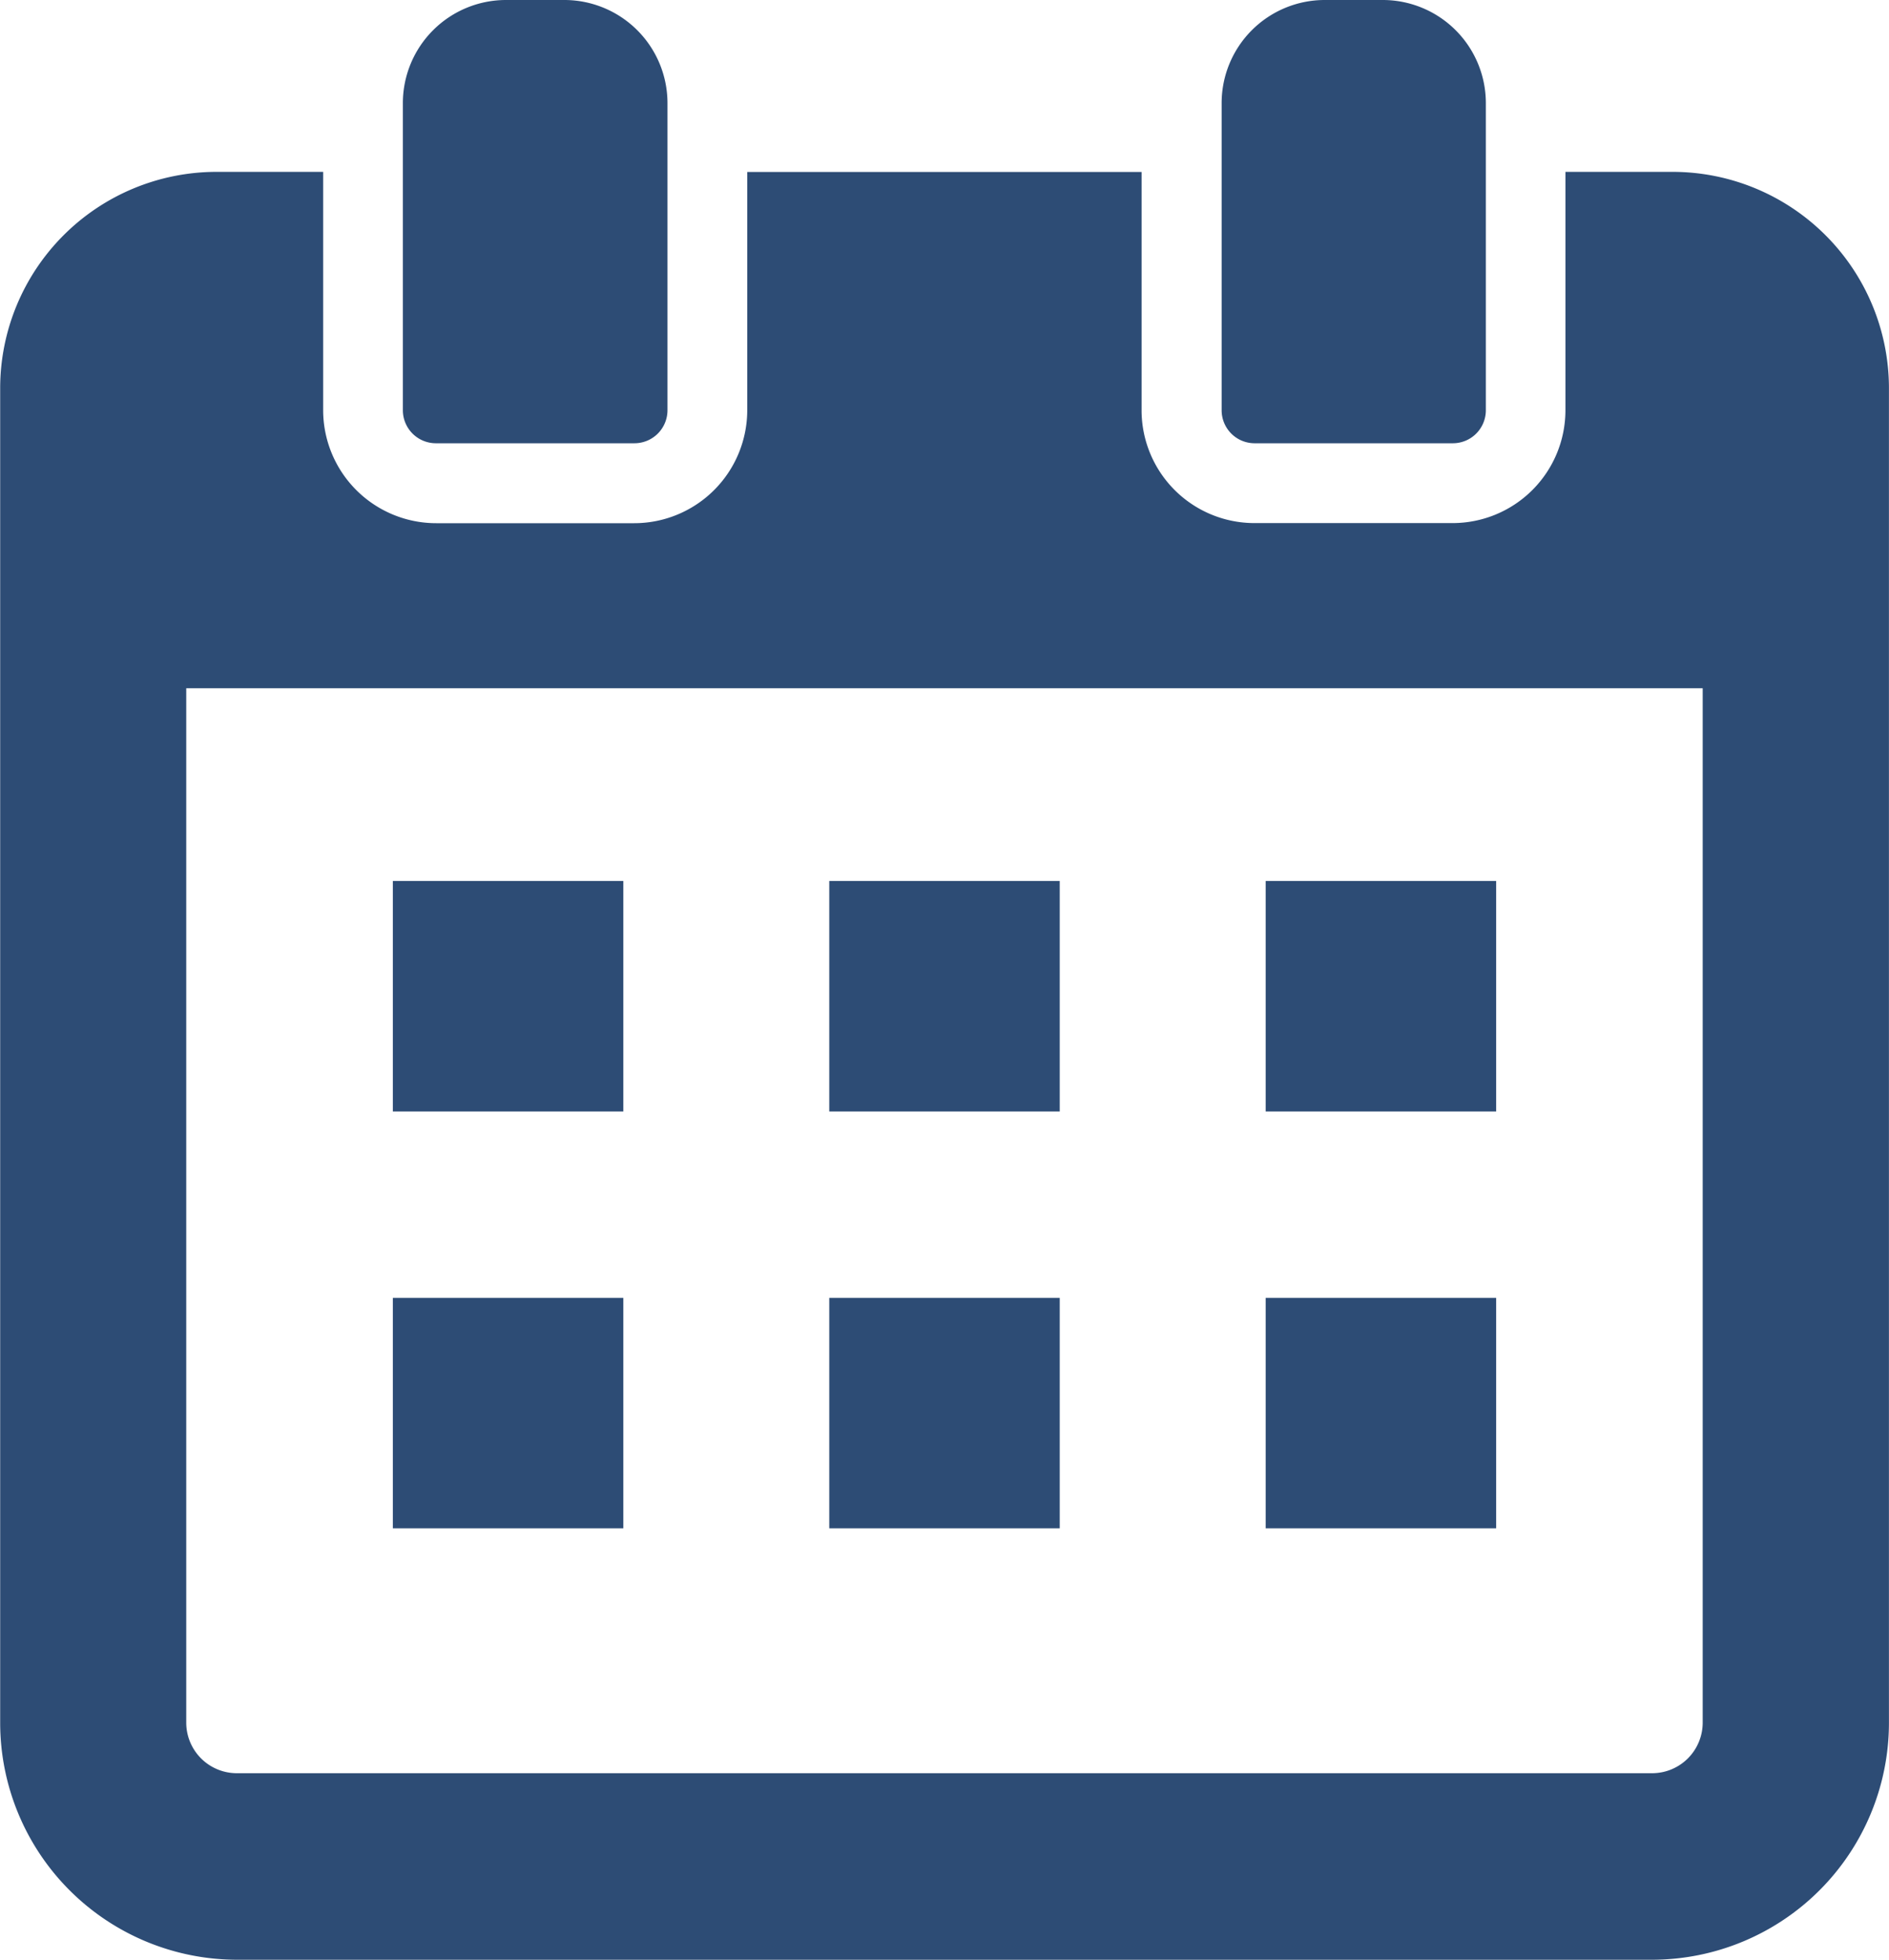
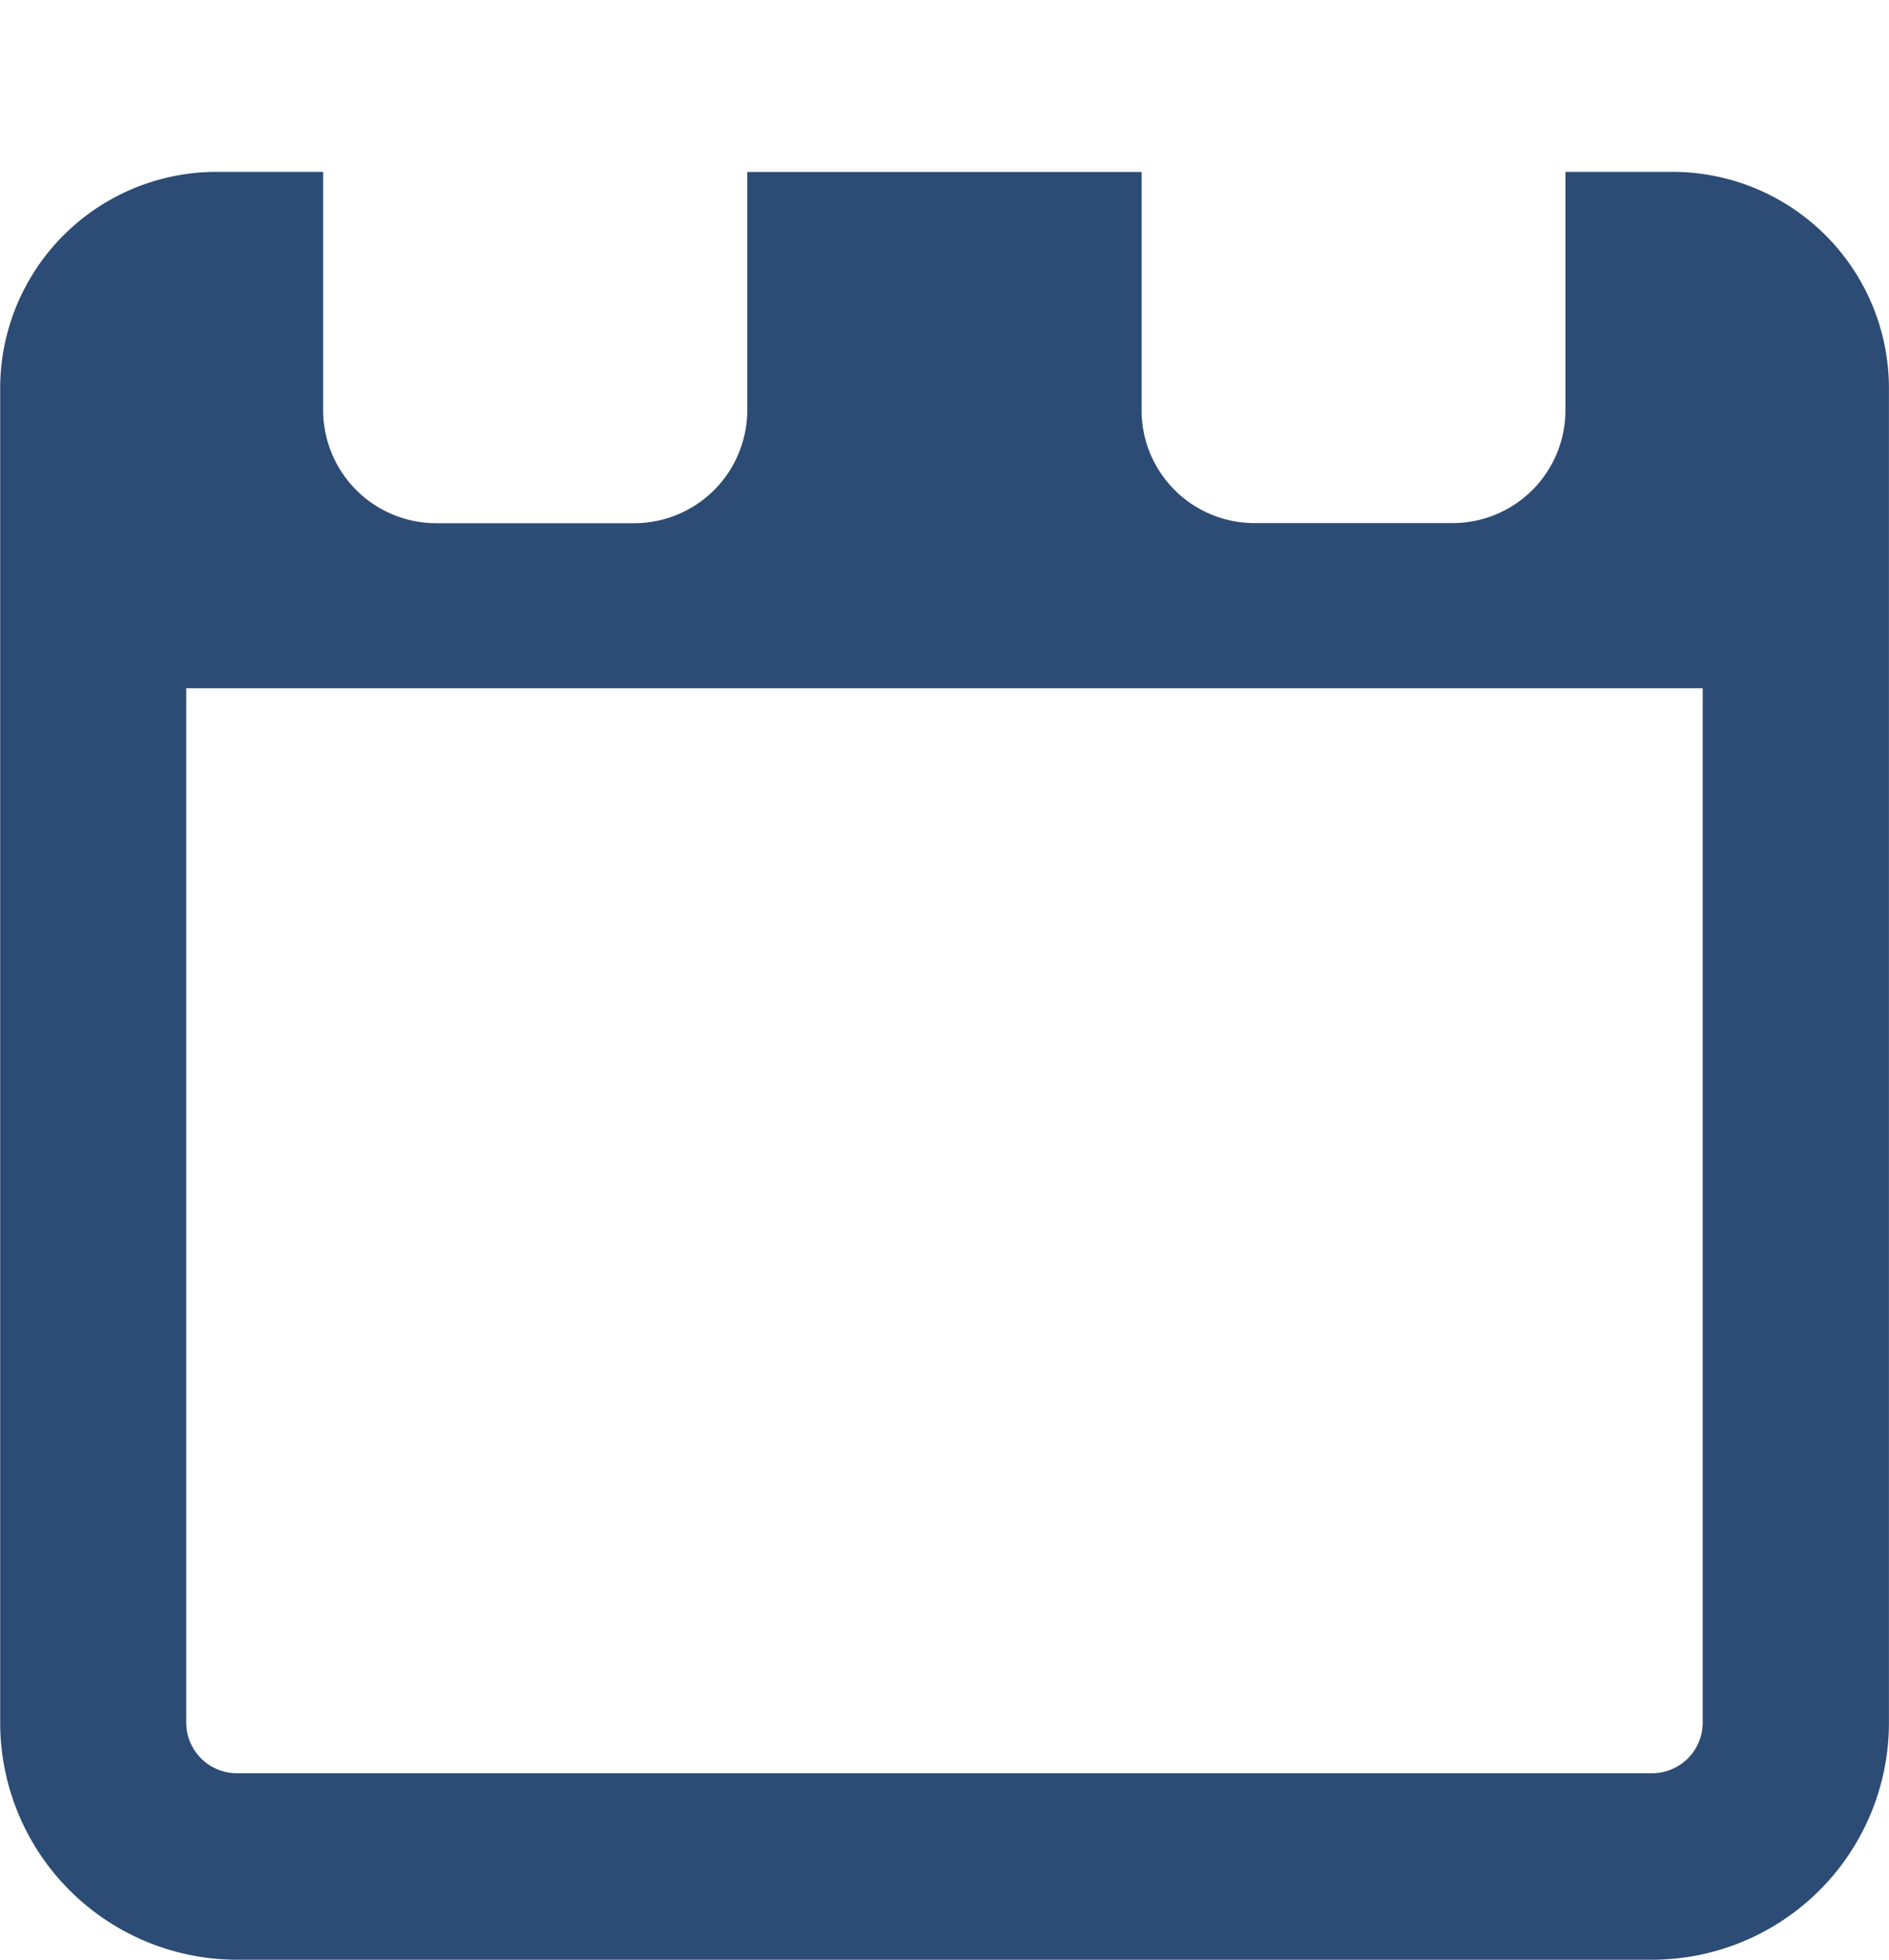
<svg xmlns="http://www.w3.org/2000/svg" width="32.588" height="33.809">
  <g fill="#2d4c75">
    <path d="M32.587 12.115V6.697a3.734 3.734 0 00-3.731-3.732h-1.85v4.113a1.947 1.947 0 01-1.946 1.946h-3.42a1.947 1.947 0 01-1.946-1.946V2.967h-6.803V7.08a1.951 1.951 0 01-1.951 1.946H7.526A1.951 1.951 0 015.575 7.08V2.965H3.73A3.734 3.734 0 00.003 6.697v23.026a4.09 4.09 0 004.085 4.086h24.414a4.09 4.09 0 004.085-4.085V12.115zm-29.374.444v-.686h26.161v17.846a.873.873 0 01-.872.872H4.085a.873.873 0 01-.872-.872z" />
-     <path d="M10.753 15.221v-.023H6.777v3.976h3.976zm3.553-.023h3.976v3.976h-3.976zm7.529 3.965v.011h3.976v-3.976h-3.976v3.965zm-11.082 3.25v-.023H6.777v3.976h3.976zm3.553-.023h3.976v3.976h-3.976zm7.529 3.976h3.976V22.39h-3.976v3.966zM7.526 7.647h3.415a.57.57 0 00.574-.569V1.772A1.78 1.78 0 009.738 0H8.726A1.78 1.78 0 006.95 1.772v5.306a.57.57 0 00.576.569zm14.118 0h3.42a.569.569 0 00.569-.569V1.772A1.779 1.779 0 0023.861 0h-1.014a1.779 1.779 0 00-1.772 1.772v5.306a.569.569 0 00.569.569z" />
  </g>
</svg>